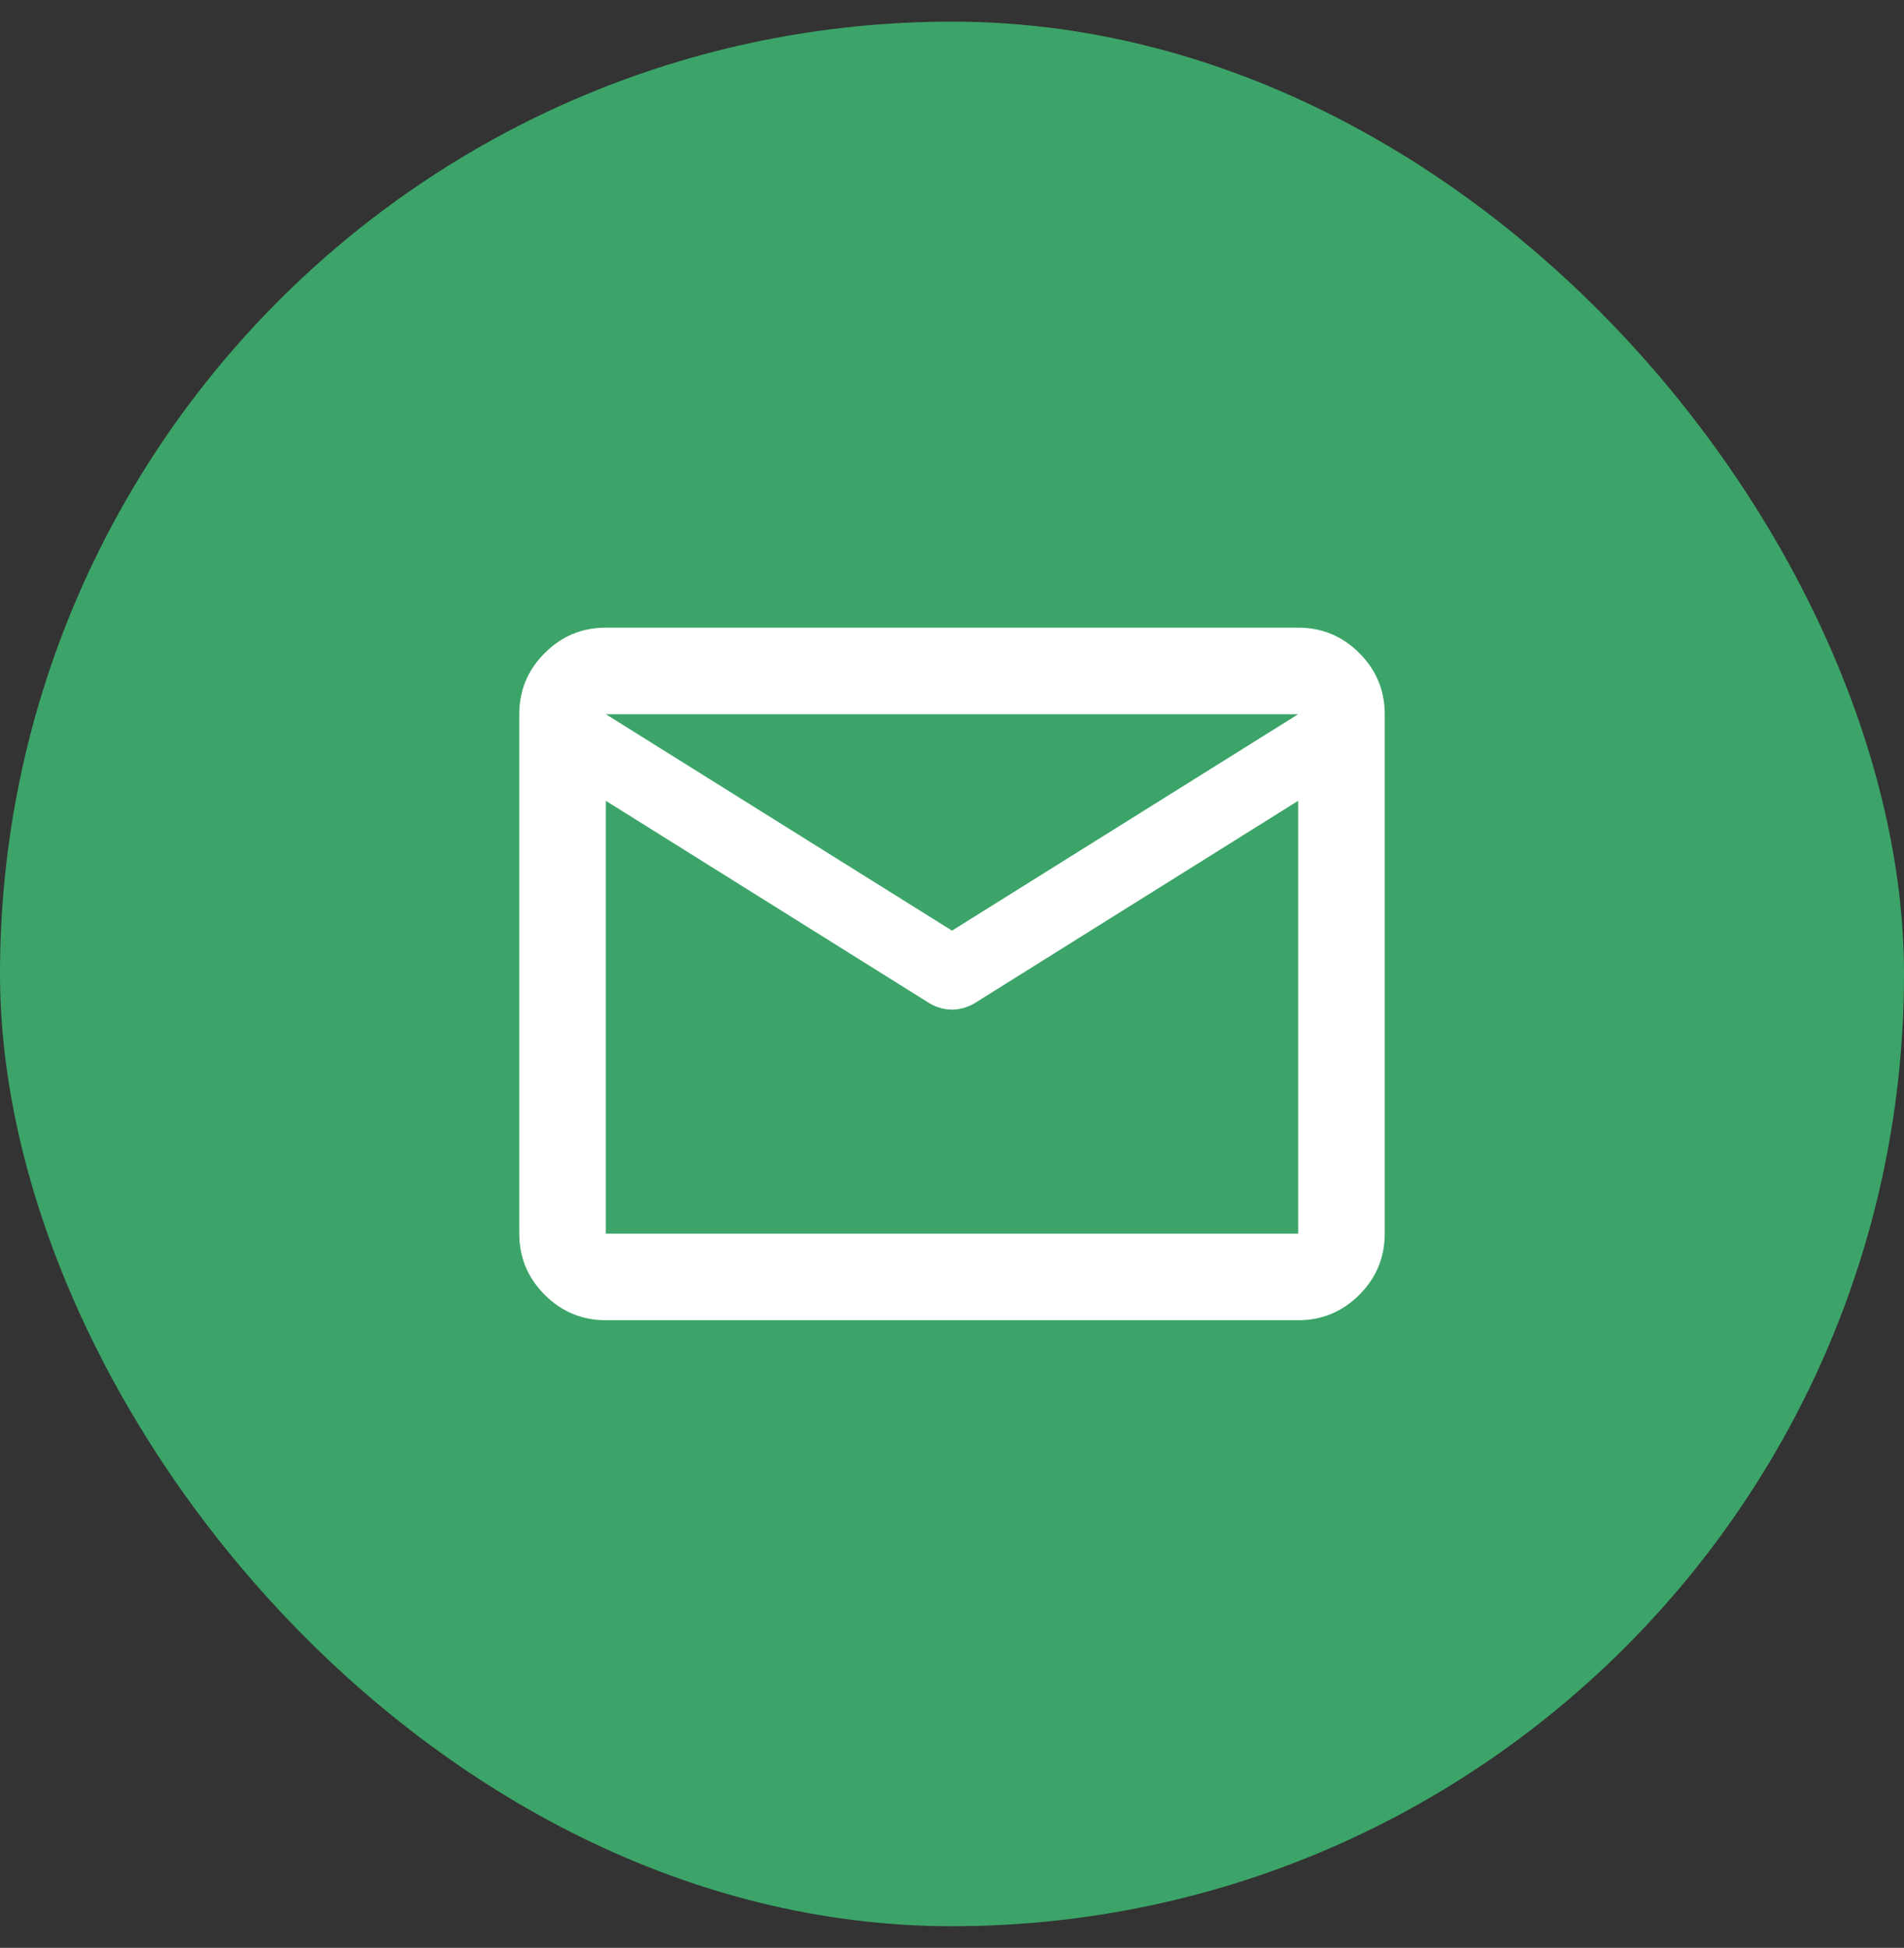
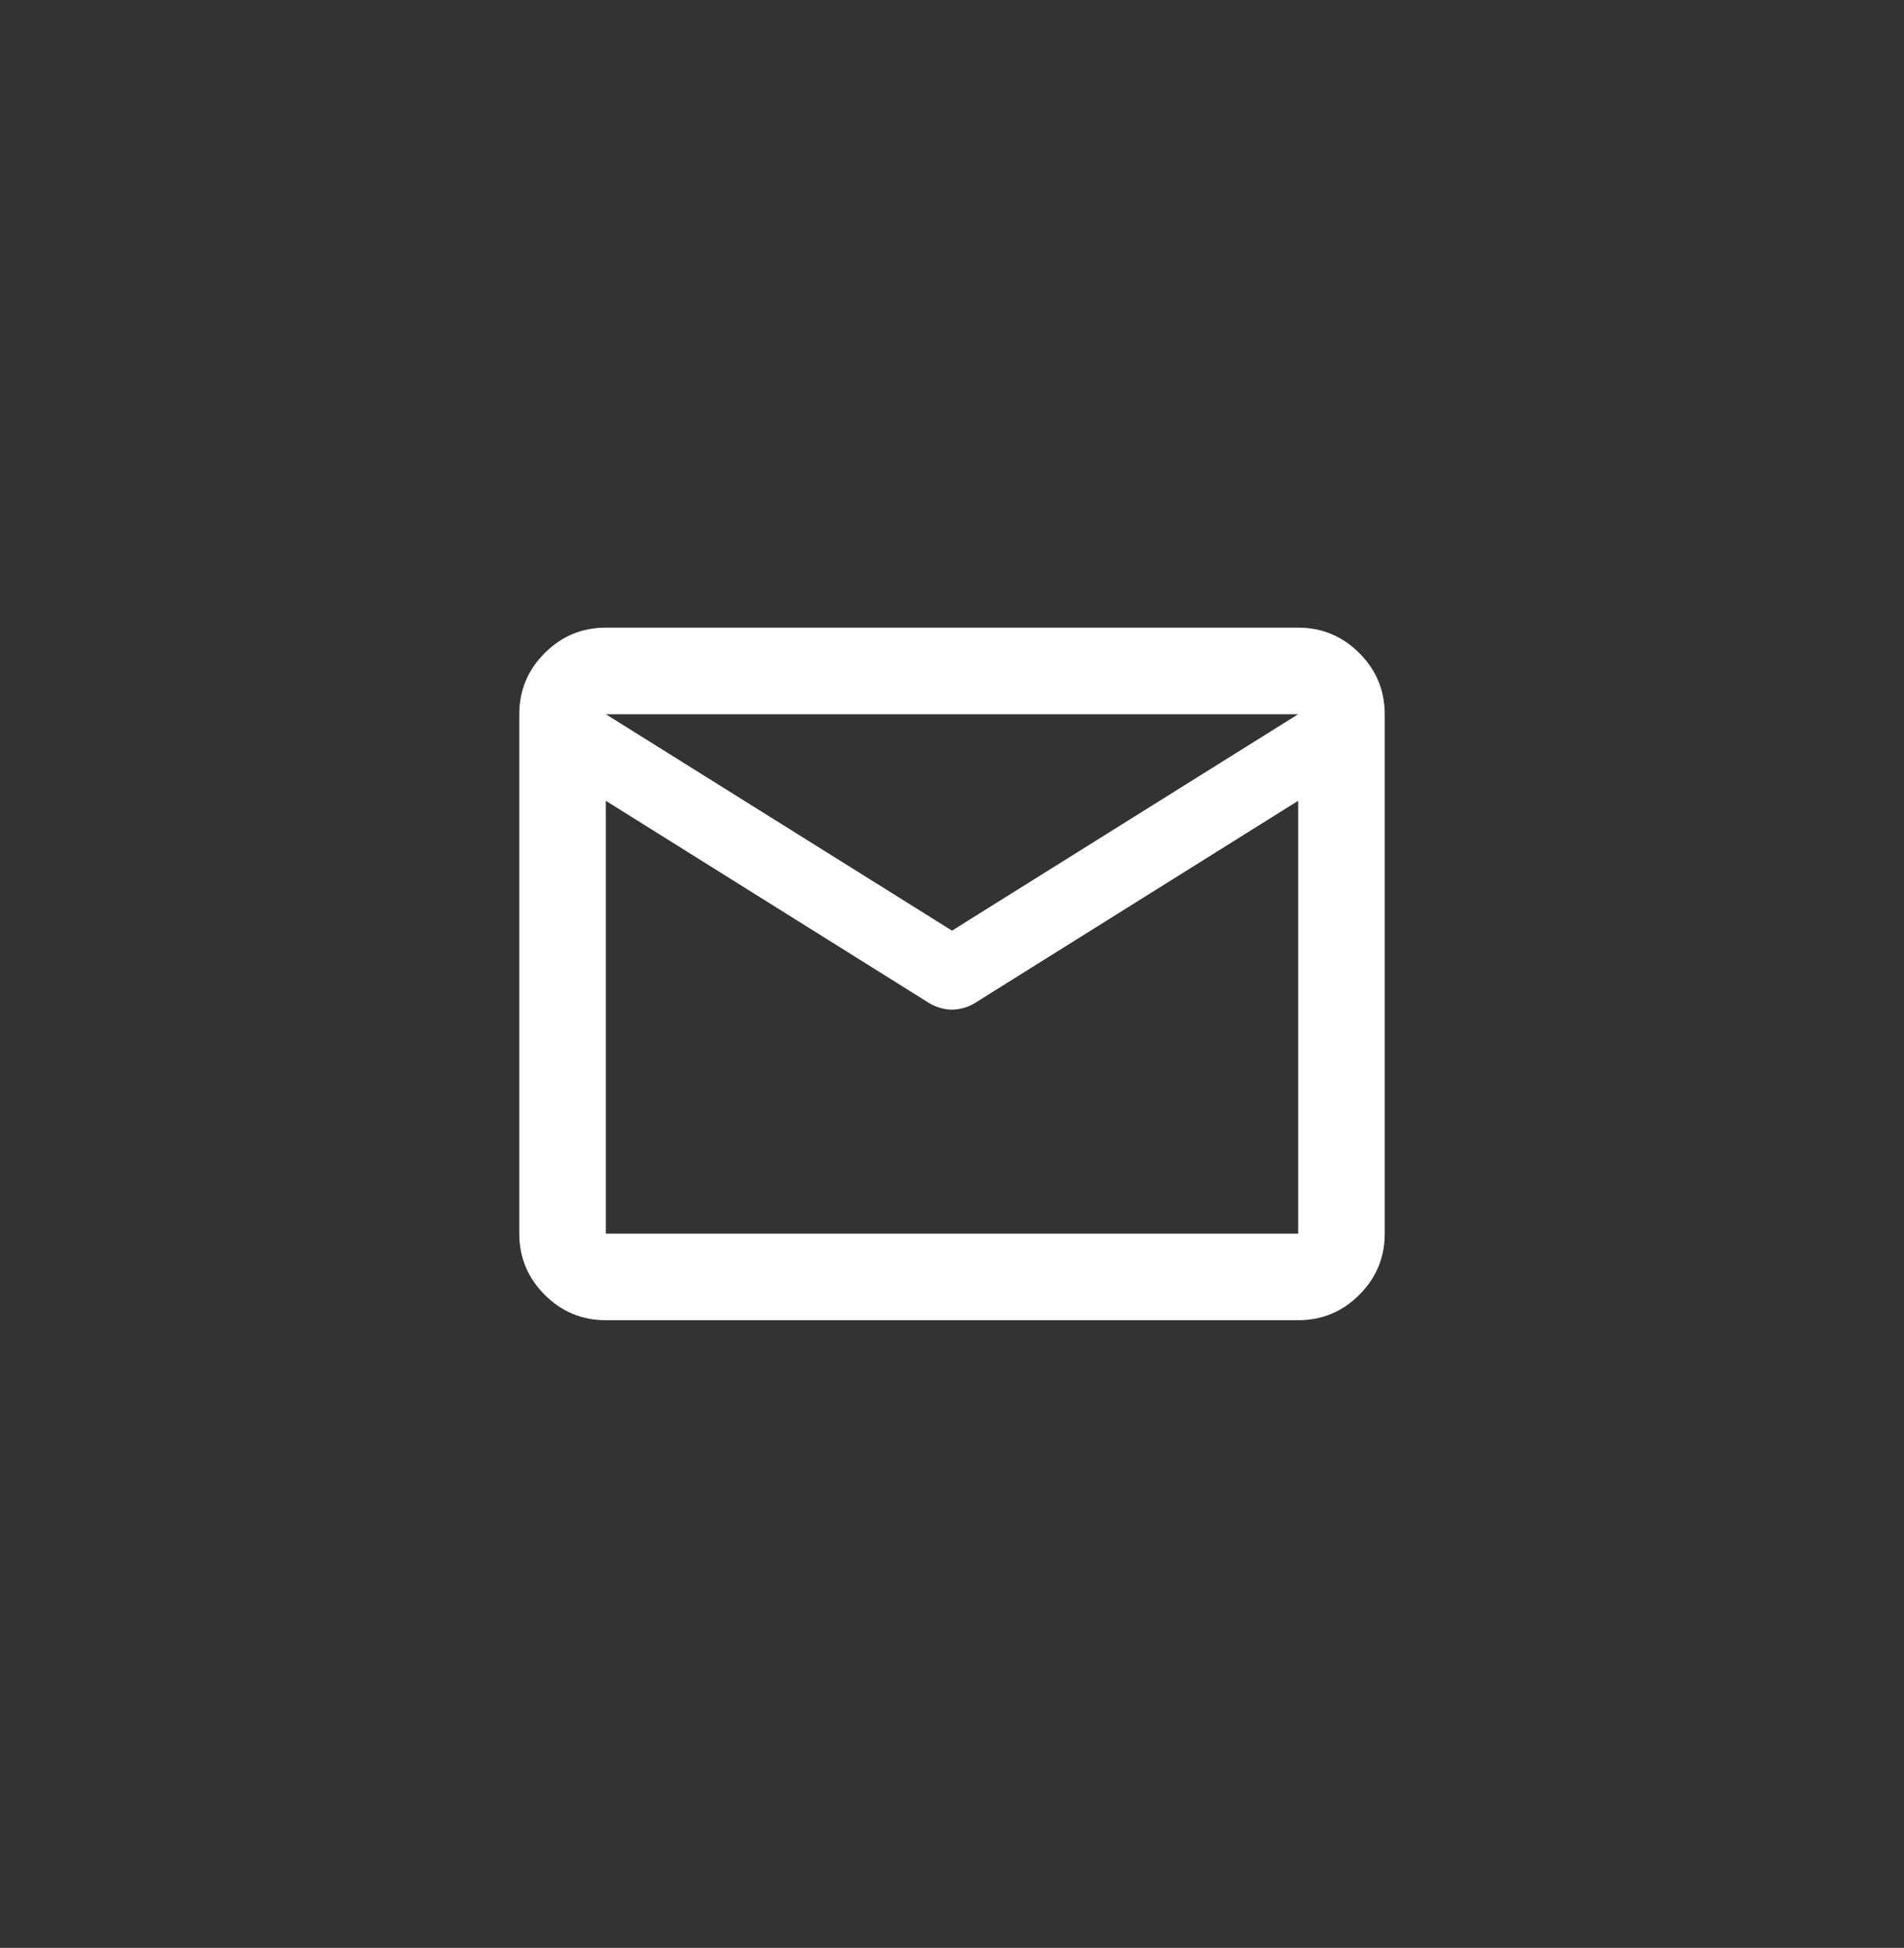
<svg xmlns="http://www.w3.org/2000/svg" width="44" height="45" viewBox="0 0 44 45" fill="none">
  <rect x="0" y="0" width="44" height="45" fill="#333333" stroke="none" />
-   <rect y="0.5" width="44" height="44" rx="22" fill="#3CA468" />
-   <path d="M14 30.5C13.45 30.5 12.979 30.304 12.588 29.913C12.196 29.521 12 29.05 12 28.5V16.5C12 15.95 12.196 15.479 12.588 15.088C12.979 14.696 13.45 14.5 14 14.5H30C30.55 14.5 31.021 14.696 31.413 15.088C31.804 15.479 32 15.95 32 16.5V28.5C32 29.05 31.804 29.521 31.413 29.913C31.021 30.304 30.55 30.5 30 30.5H14ZM30 18.5L22.525 23.175C22.442 23.225 22.354 23.262 22.262 23.288C22.171 23.312 22.083 23.325 22 23.325C21.917 23.325 21.829 23.312 21.738 23.288C21.646 23.262 21.558 23.225 21.475 23.175L14 18.5V28.5H30V18.5ZM22 21.5L30 16.5H14L22 21.5ZM14 18.75V17.275V17.3V17.288V18.75Z" fill="white" />
+   <path d="M14 30.5C13.45 30.5 12.979 30.304 12.588 29.913C12.196 29.521 12 29.05 12 28.5V16.5C12 15.95 12.196 15.479 12.588 15.088C12.979 14.696 13.45 14.5 14 14.5H30C30.55 14.5 31.021 14.696 31.413 15.088C31.804 15.479 32 15.95 32 16.5V28.5C32 29.05 31.804 29.521 31.413 29.913C31.021 30.304 30.55 30.5 30 30.5H14ZM30 18.5L22.525 23.175C22.442 23.225 22.354 23.262 22.262 23.288C22.171 23.312 22.083 23.325 22 23.325C21.917 23.325 21.829 23.312 21.738 23.288C21.646 23.262 21.558 23.225 21.475 23.175L14 18.5V28.5H30V18.5ZM22 21.5L30 16.5H14L22 21.5ZM14 18.75V17.275V17.288V18.75Z" fill="white" />
</svg>